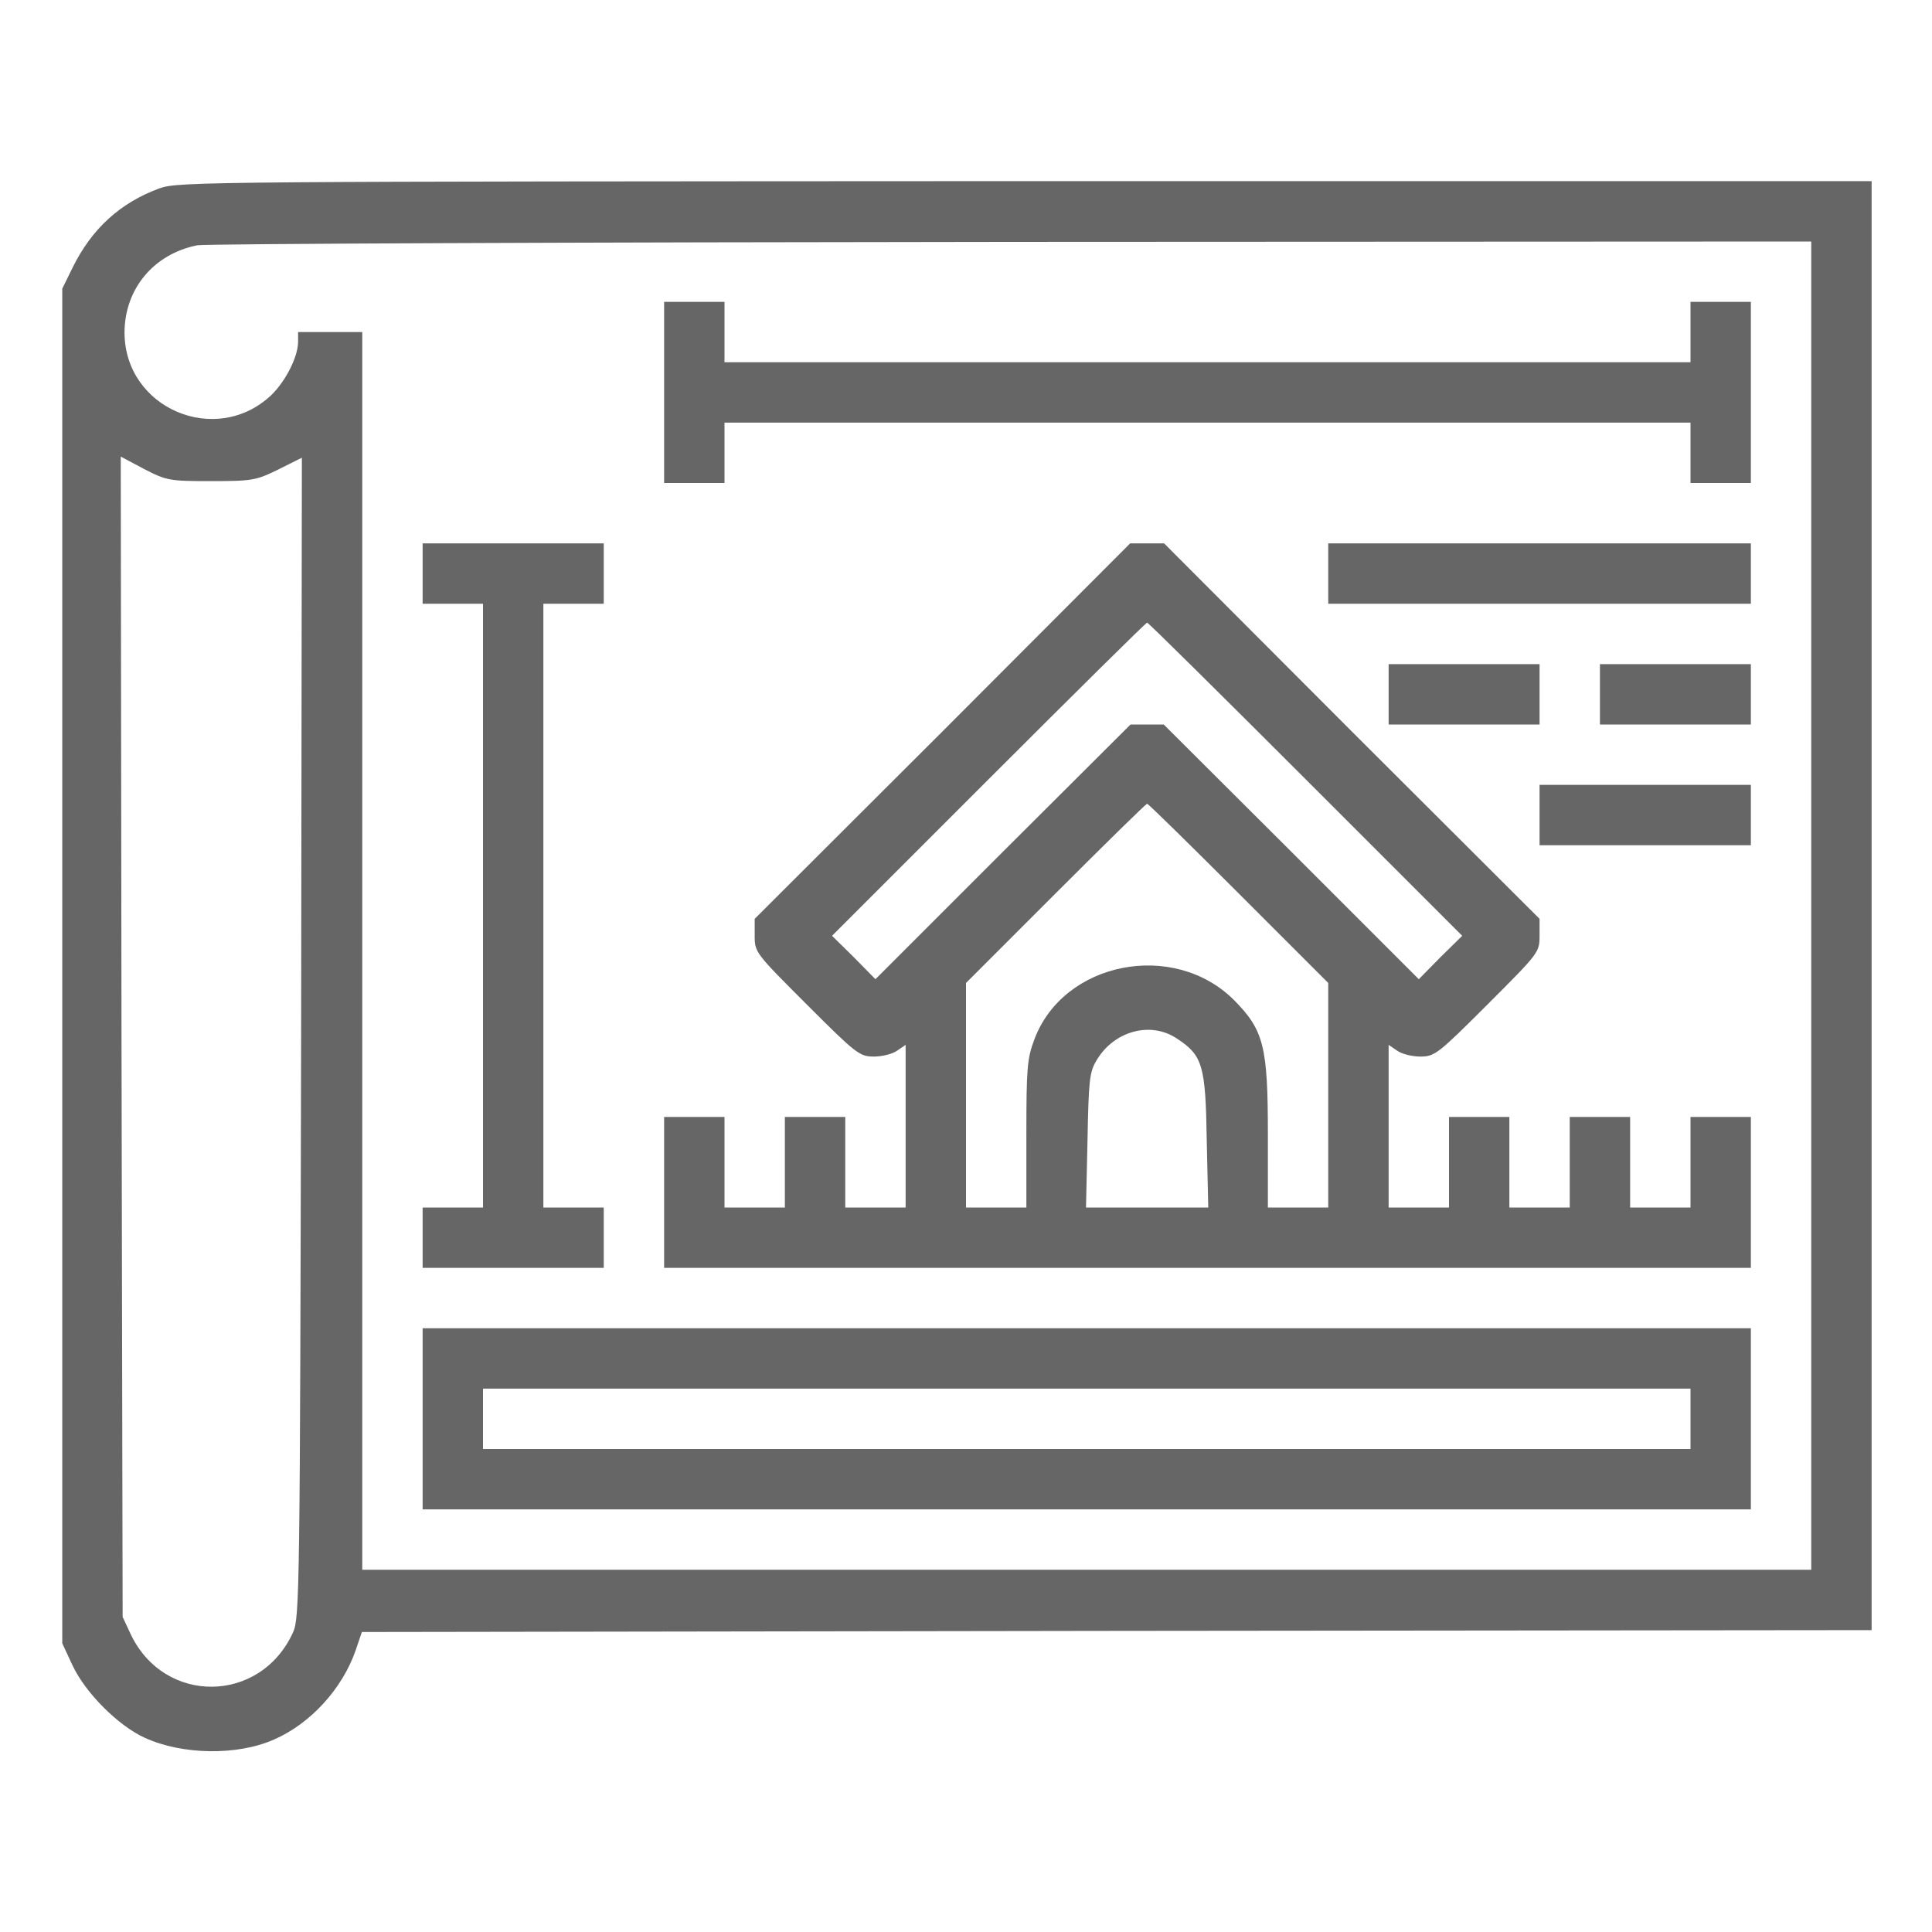
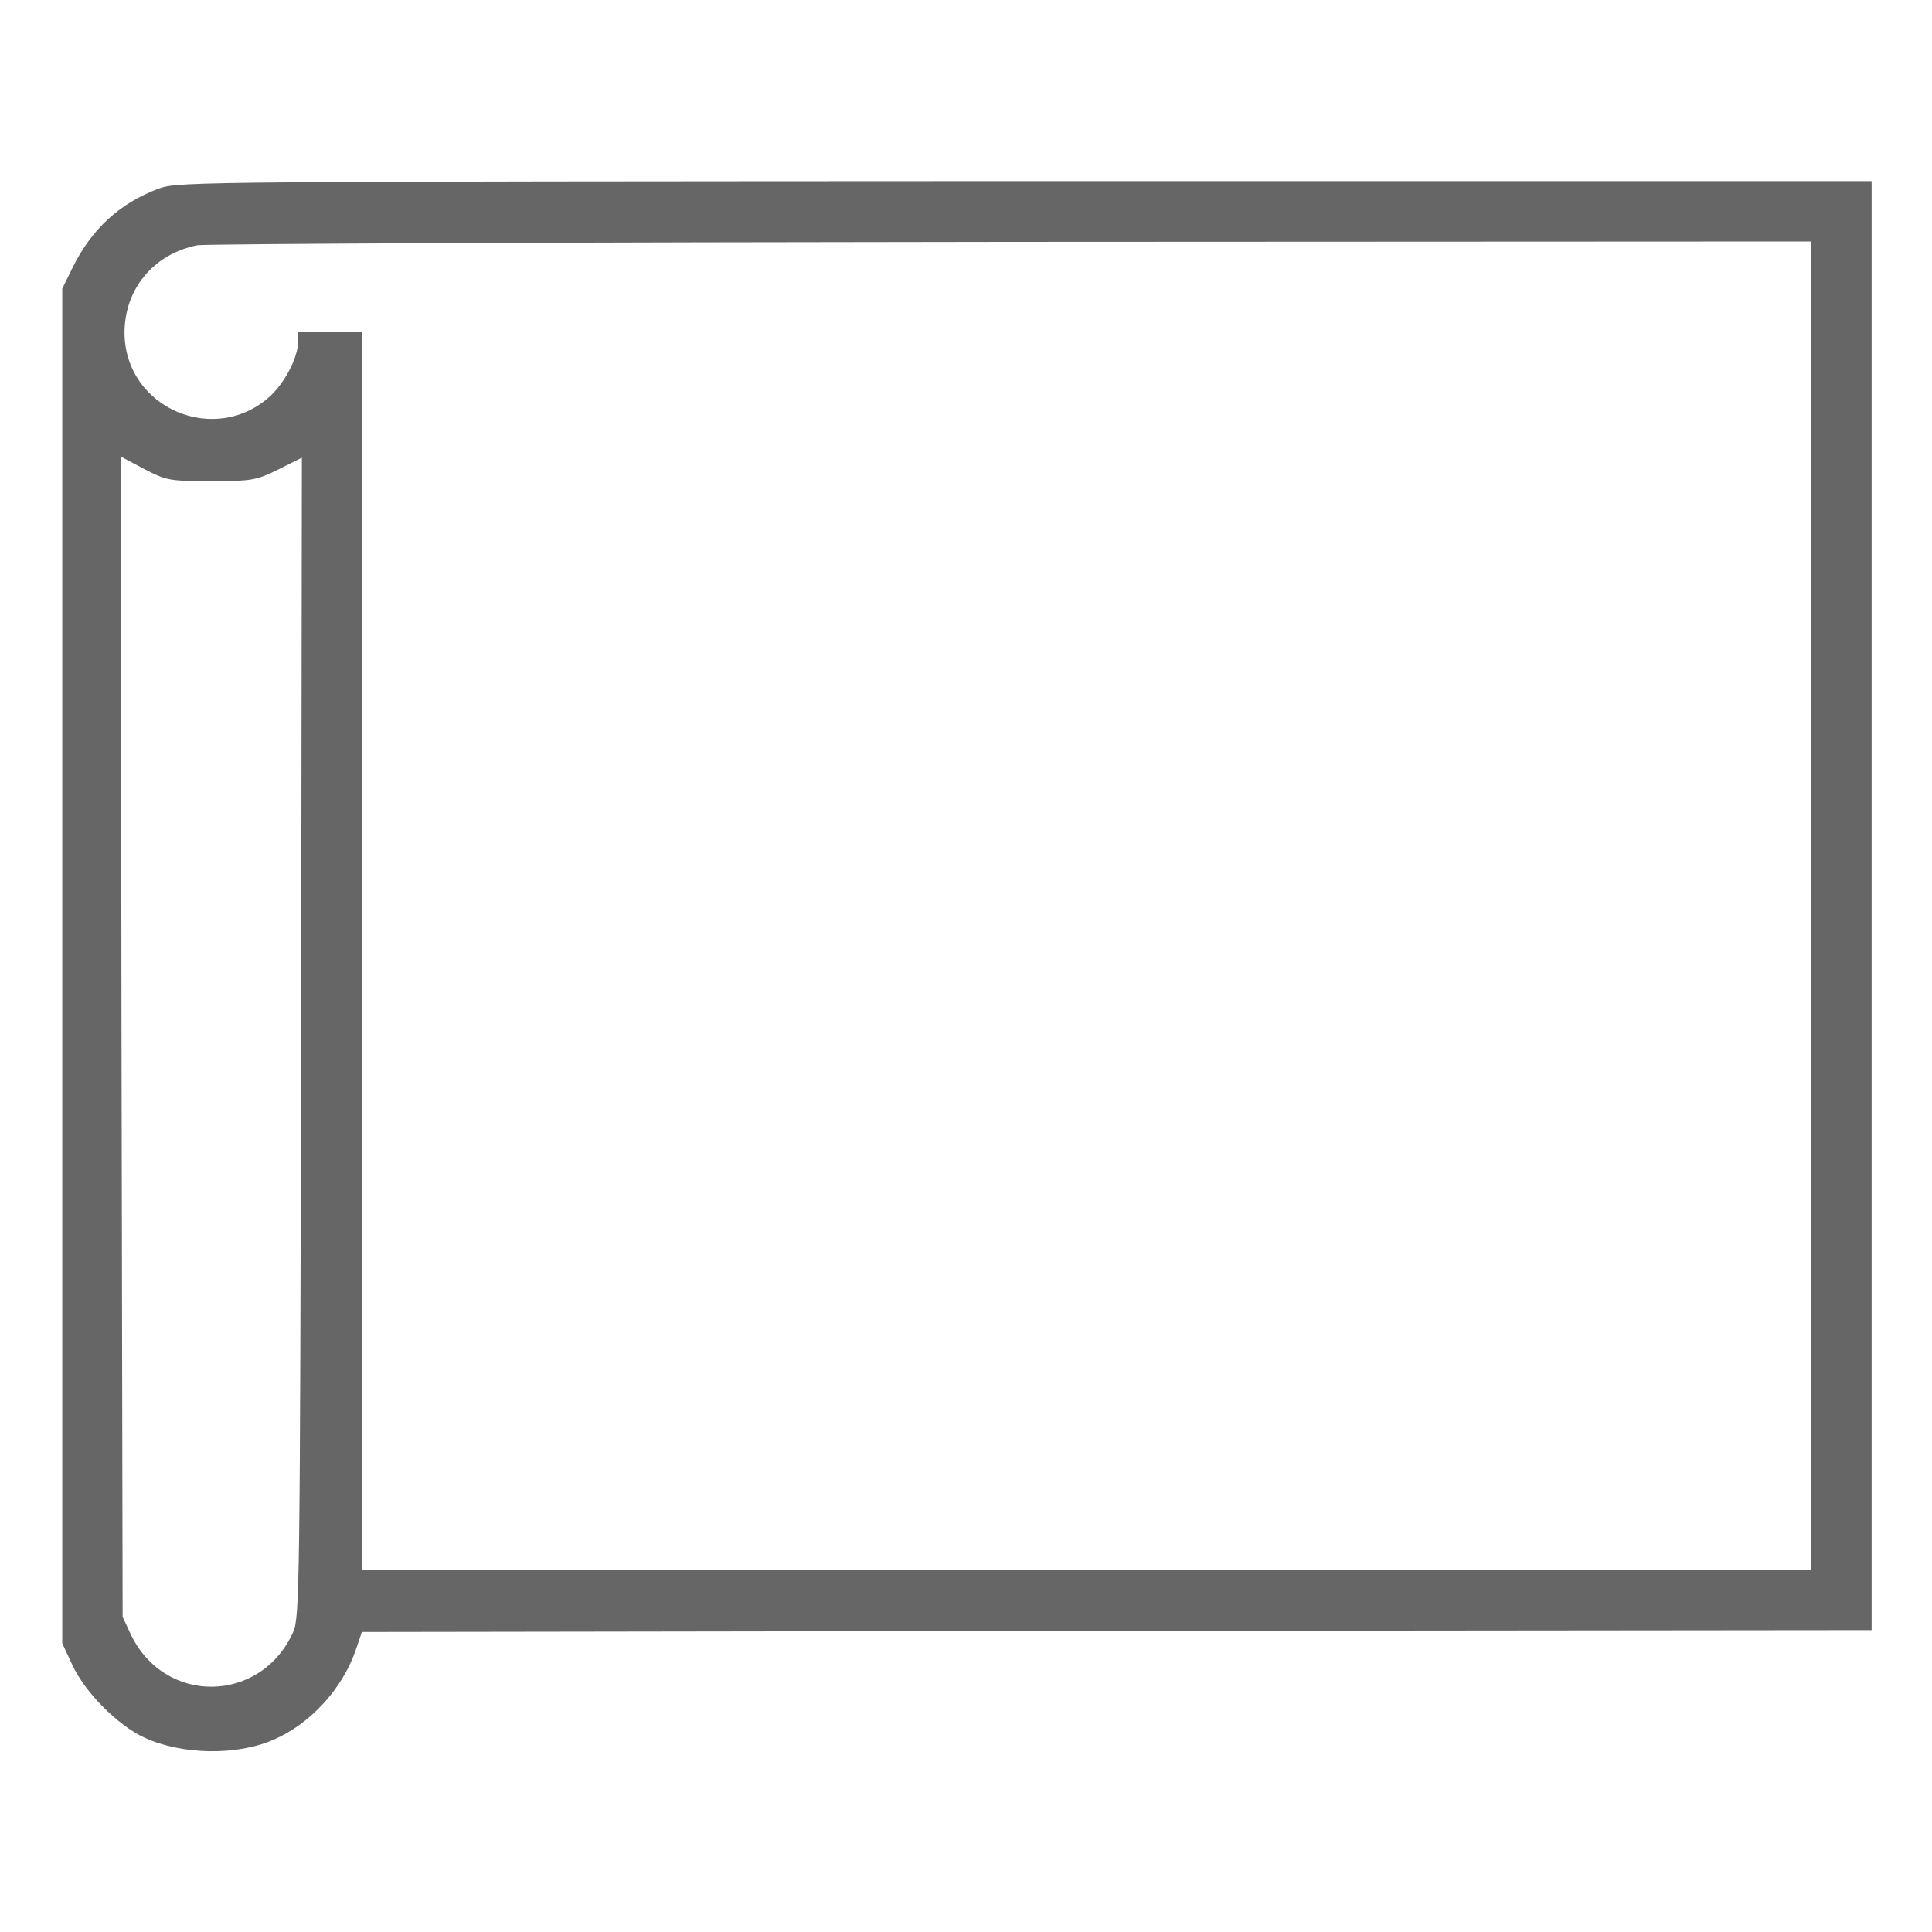
<svg xmlns="http://www.w3.org/2000/svg" width="682.667" height="682.667" version="1.0" viewBox="0 0 512 512" fill="#666666">
  <path d="M42.3 49.9c-10.4 3.8-18 10.7-23.1 21.1l-2.7 5.5v359l2.7 5.8c3.4 7.3 12.1 16 19.1 19.2 10 4.6 24.6 4.8 34.3.5 9.7-4.2 18.1-13.5 21.6-23.5l1.7-5 200-.3L496 432V48H271.8c-216.2.1-224.5.1-229.5 1.9zM480 240v176H96V88H79v2.7c-.1 4-3.3 10.3-7.1 14-14.6 13.8-38.8 3.6-38.9-16.5 0-11.6 7.7-20.9 19.3-23.2 2.3-.4 99.5-.8 216-.9L480 64v176zM56 127.5c10.9 0 11.9-.2 17.8-3.1l6.2-3.1-.2 153.6c-.3 145.5-.4 153.8-2.1 157.6-8.6 19.1-34.2 19.4-43.1.5l-2.1-4.5-.3-153.7L32 121l6.2 3.3c6 3.1 6.8 3.2 17.8 3.2z" />
-   <path d="M176 104v24h16v-16h256v16h16V80h-16v16H192V80h-16v24zM112 152v8h16v160h-16v16h48v-16h-16V160h16v-16h-48v8zM249.8 193.8 200 243.5v4.5c0 4.4.2 4.6 13.8 18.2 13.1 13.1 14 13.8 17.8 13.8 2.2 0 5-.7 6.2-1.6l2.2-1.5V320h-16v-24h-16v24h-16v-24h-16v40h288v-40h-16v24h-16v-24h-16v24h-16v-24h-16v24h-16v-43.1l2.2 1.5c1.2.9 4 1.6 6.2 1.6 3.8 0 4.7-.7 17.8-13.8 13.6-13.6 13.8-13.8 13.8-18.2v-4.5l-49.8-49.7-49.7-49.8h-9l-49.7 49.8zm96.2 12.7 41.5 41.5-5.8 5.7-5.7 5.8-33.8-33.8-33.8-33.7h-8.8l-33.8 33.7-33.8 33.8-5.7-5.8-5.8-5.7 41.5-41.5c22.8-22.8 41.7-41.5 42-41.5.3 0 19.2 18.7 42 41.5zm-17.8 30.2 23.8 23.8V320h-16v-19.5c0-23.3-1.1-27.5-9-35.5-16-15.9-45.2-10.2-52.9 10.5-1.9 5-2.1 7.8-2.1 25V320h-16v-59.5l23.7-23.7c13.1-13.1 24-23.8 24.3-23.8.3 0 11.2 10.7 24.2 23.7zM312 275.3c6.7 4.4 7.5 7.1 7.8 26.9l.4 17.8h-32.4l.4-17.8c.3-15.7.5-18.1 2.4-21.2 4.6-7.8 14.4-10.5 21.4-5.7zM352 152v8h112v-16H352v8zM368 184v8h40v-16h-40v8zM424 184v8h40v-16h-40v8zM408 216v8h56v-16h-56v8zM112 376v24h352v-48H112v24zm336 0v8H128v-16h320v8z" />
</svg>